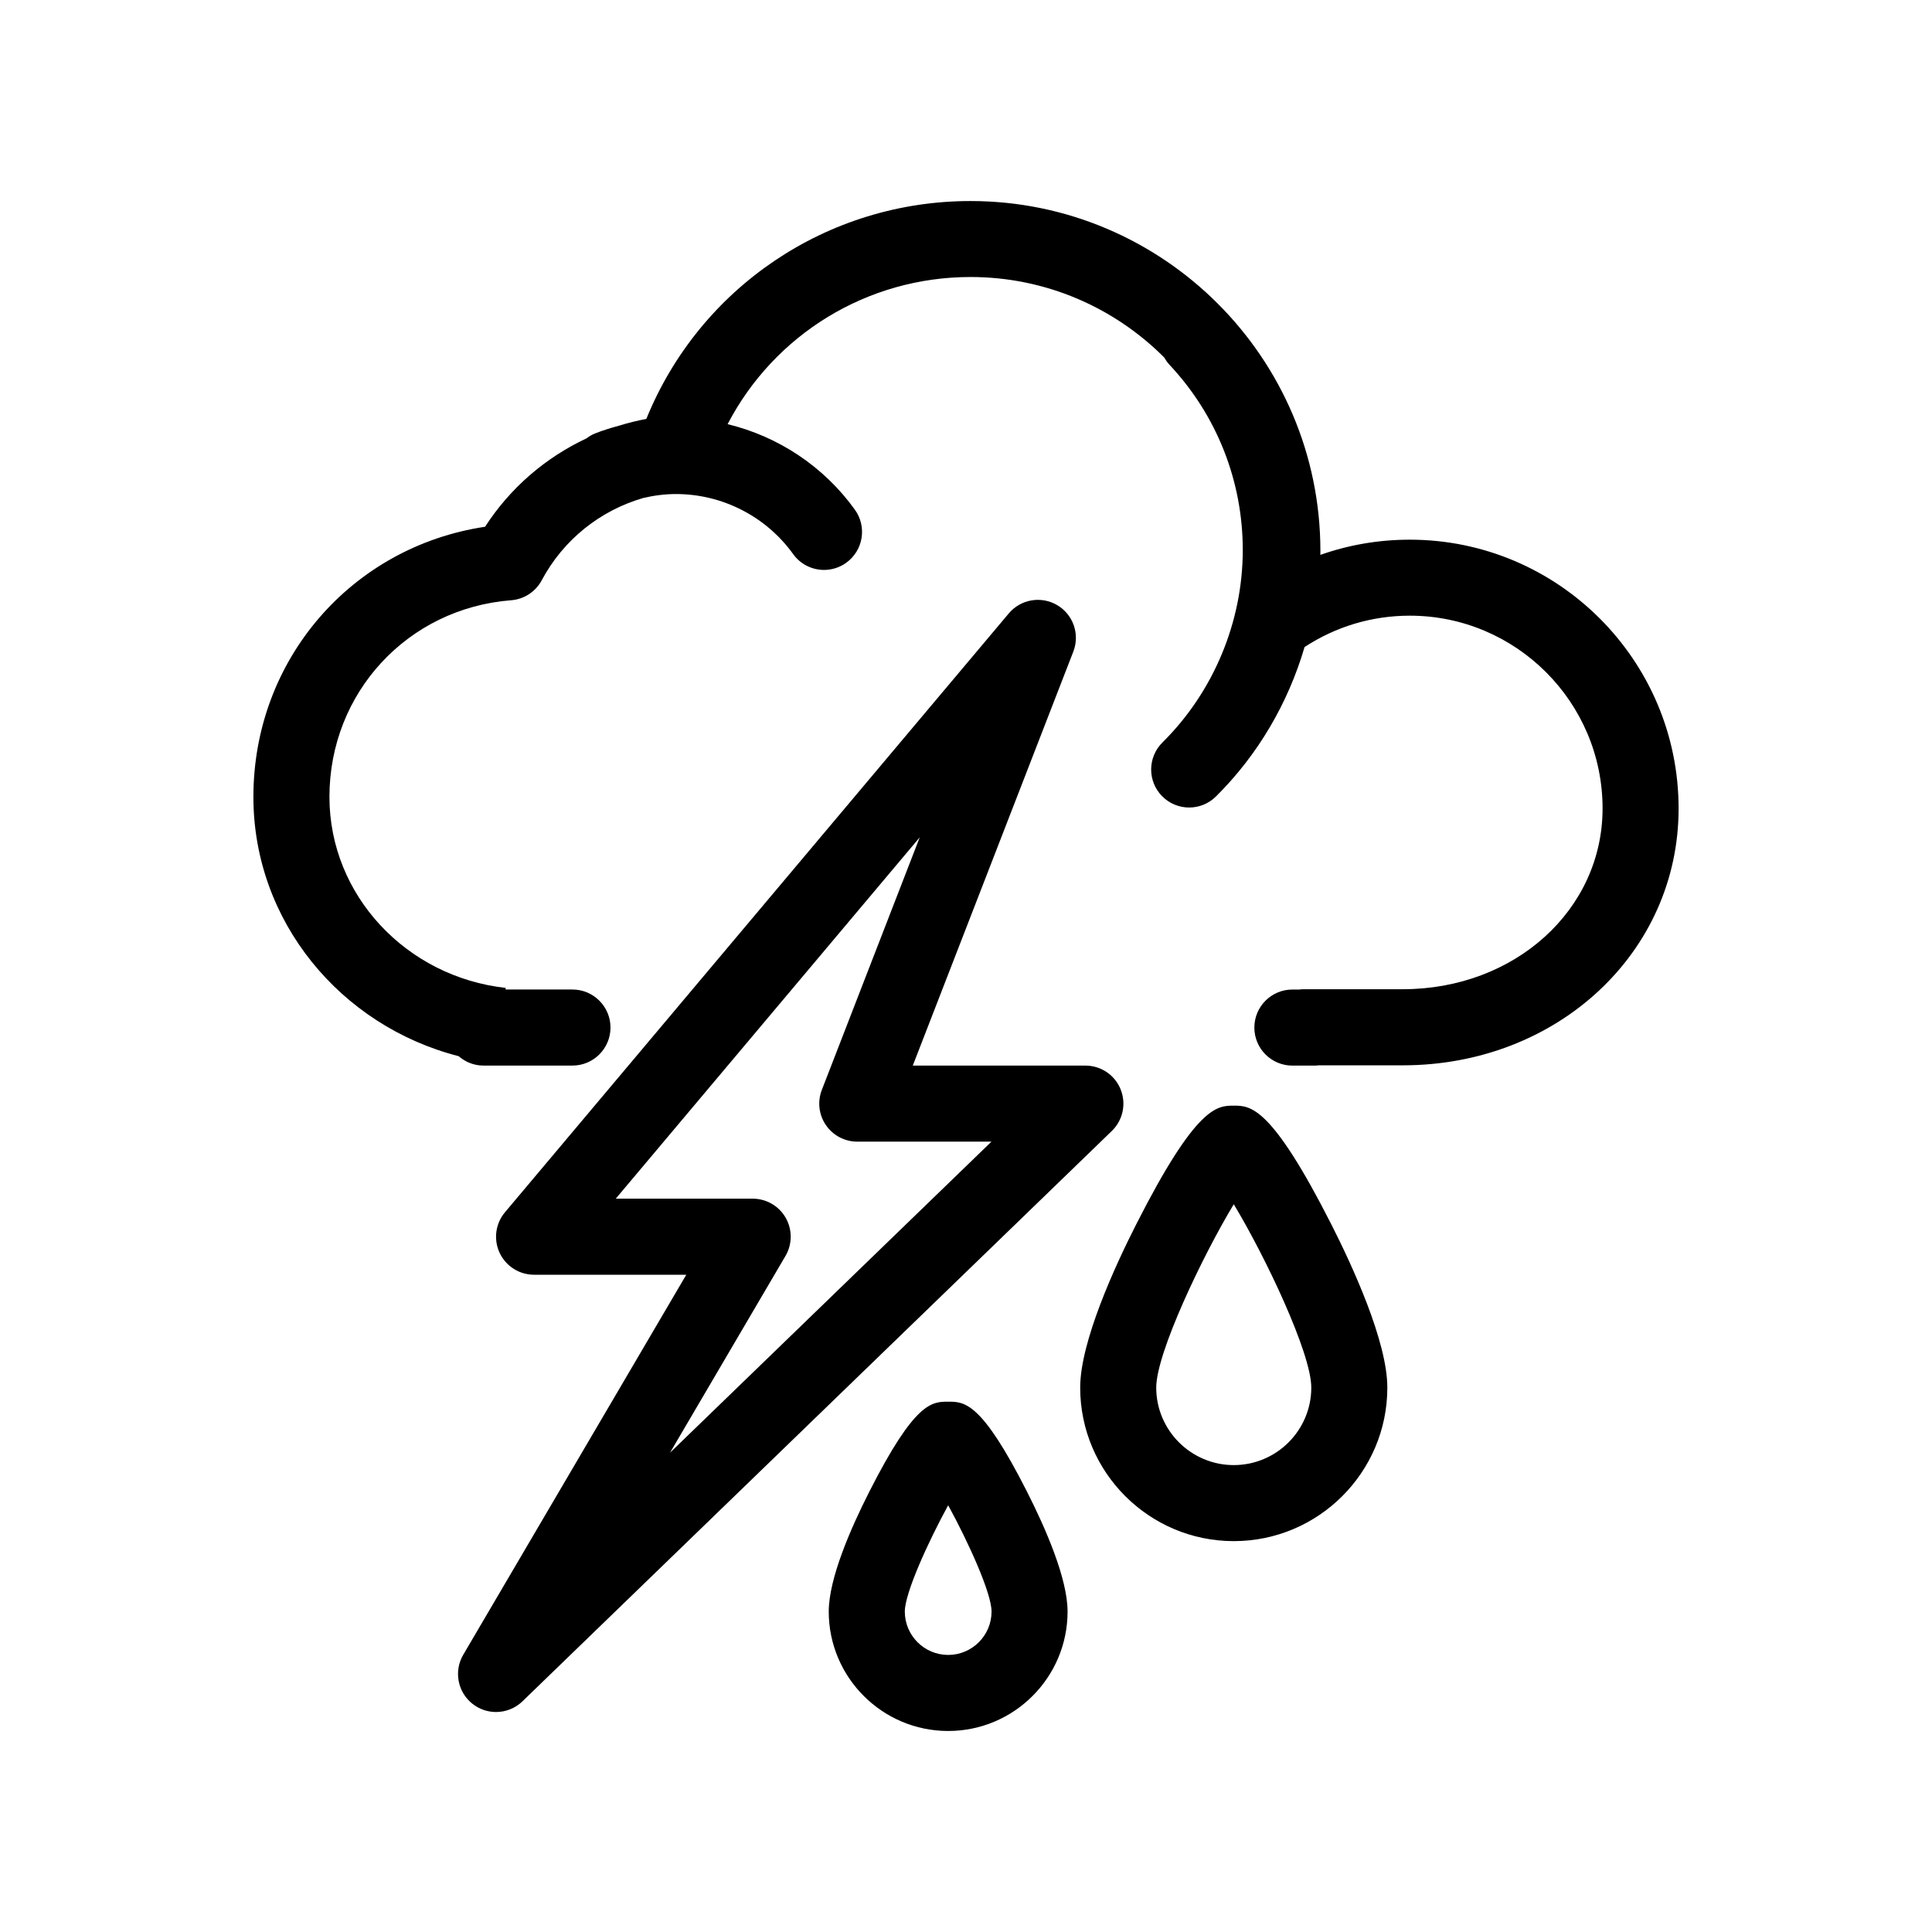
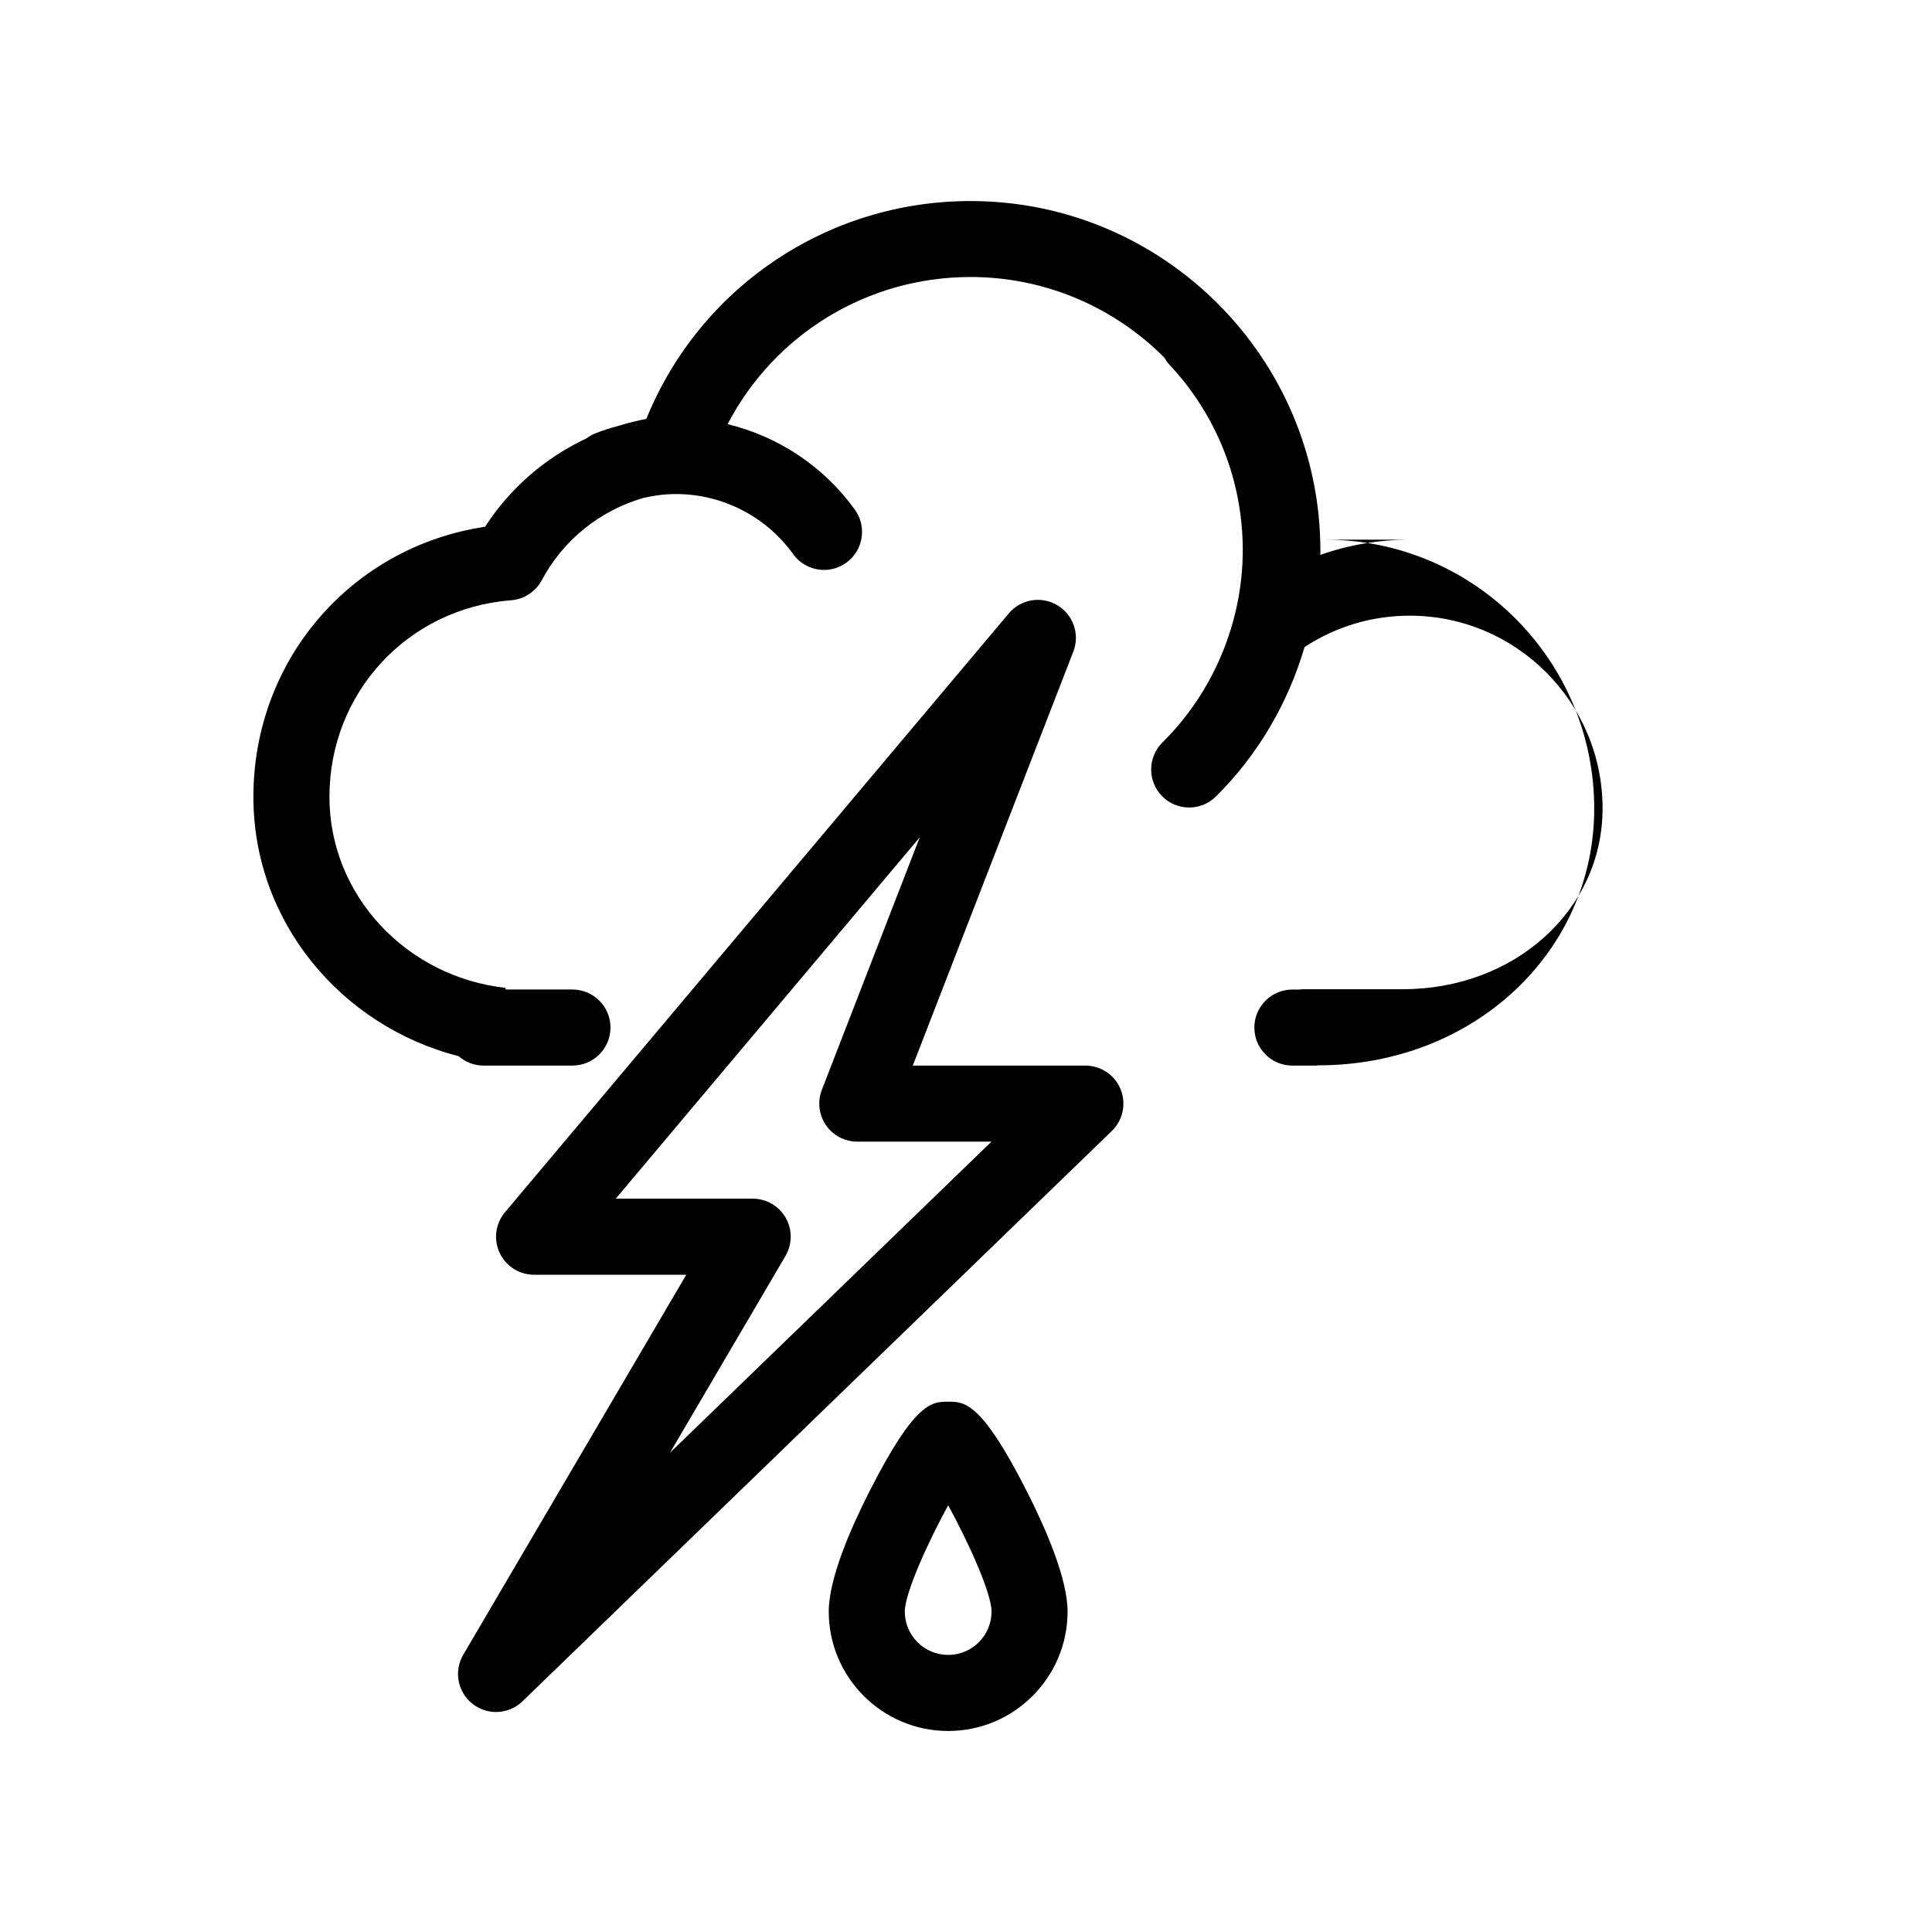
<svg xmlns="http://www.w3.org/2000/svg" fill="#000000" width="800px" height="800px" version="1.1" viewBox="144 144 512 512">
  <g>
-     <path d="m517.61 287.02c-8.176 0-16.168 1.367-23.703 4.031 0.012-0.348 0.012-0.695 0.012-1.043 0-51.133-41.605-92.73-92.73-92.73-38.023 0-71.773 22.953-85.906 57.742-2.488 0.453-4.922 1.082-7.309 1.812-2.117 0.57-4.219 1.223-6.277 2.035-0.836 0.328-1.578 0.785-2.262 1.301-10.855 5.094-20.211 13.098-26.883 23.426-35.363 5.309-61.398 35.199-61.398 71.598 0 32.98 23.141 60.699 54.387 68.703 1.77 1.535 4.051 2.492 6.574 2.492h23.594c5.562 0 10.078-4.516 10.078-10.078s-4.516-10.078-10.078-10.078h-17.719v-0.434c-26.227-2.902-46.684-24.477-46.684-50.613 0-27.578 20.703-49.977 48.16-52.113 3.43-0.266 6.484-2.262 8.102-5.301 5.762-10.777 15.48-18.477 26.895-21.801 2.84-0.664 5.742-1.043 8.695-1.043 12.277 0 23.875 5.949 31.035 15.914 1.969 2.742 5.059 4.195 8.191 4.195 2.031 0 4.09-0.613 5.871-1.895 4.516-3.25 5.551-9.543 2.301-14.062-8.223-11.445-20.285-19.418-33.73-22.672 12.34-23.723 36.93-38.996 64.367-38.996 20.031 0 38.188 8.156 51.324 21.316 0.395 0.676 0.836 1.328 1.387 1.918 12.535 13.355 19.441 30.797 19.441 49.113 0 19.027-7.754 37.625-21.285 51.004-3.953 3.91-3.996 10.293-0.082 14.246 1.969 1.996 4.566 2.992 7.164 2.992 2.559 0 5.117-0.969 7.082-2.91 11.109-11 19.141-24.746 23.496-39.613 8.293-5.43 17.871-8.316 27.887-8.316 28.172 0 51.09 22.918 51.09 51.086 0 26.863-23.25 47.906-52.941 47.906l-27.137 0.012v0.074h-2.125c-5.566 0-10.078 4.516-10.078 10.078s4.508 10.078 10.078 10.078h6.16c0.258 0 0.492-0.055 0.734-0.074h22.363c40.984 0 73.094-29.895 73.094-68.059 0.004-39.285-31.953-71.242-71.234-71.242z" />
+     <path d="m517.61 287.02c-8.176 0-16.168 1.367-23.703 4.031 0.012-0.348 0.012-0.695 0.012-1.043 0-51.133-41.605-92.73-92.73-92.73-38.023 0-71.773 22.953-85.906 57.742-2.488 0.453-4.922 1.082-7.309 1.812-2.117 0.57-4.219 1.223-6.277 2.035-0.836 0.328-1.578 0.785-2.262 1.301-10.855 5.094-20.211 13.098-26.883 23.426-35.363 5.309-61.398 35.199-61.398 71.598 0 32.98 23.141 60.699 54.387 68.703 1.77 1.535 4.051 2.492 6.574 2.492h23.594c5.562 0 10.078-4.516 10.078-10.078s-4.516-10.078-10.078-10.078h-17.719v-0.434c-26.227-2.902-46.684-24.477-46.684-50.613 0-27.578 20.703-49.977 48.16-52.113 3.43-0.266 6.484-2.262 8.102-5.301 5.762-10.777 15.48-18.477 26.895-21.801 2.84-0.664 5.742-1.043 8.695-1.043 12.277 0 23.875 5.949 31.035 15.914 1.969 2.742 5.059 4.195 8.191 4.195 2.031 0 4.09-0.613 5.871-1.895 4.516-3.25 5.551-9.543 2.301-14.062-8.223-11.445-20.285-19.418-33.73-22.672 12.34-23.723 36.93-38.996 64.367-38.996 20.031 0 38.188 8.156 51.324 21.316 0.395 0.676 0.836 1.328 1.387 1.918 12.535 13.355 19.441 30.797 19.441 49.113 0 19.027-7.754 37.625-21.285 51.004-3.953 3.91-3.996 10.293-0.082 14.246 1.969 1.996 4.566 2.992 7.164 2.992 2.559 0 5.117-0.969 7.082-2.91 11.109-11 19.141-24.746 23.496-39.613 8.293-5.43 17.871-8.316 27.887-8.316 28.172 0 51.09 22.918 51.09 51.086 0 26.863-23.25 47.906-52.941 47.906l-27.137 0.012v0.074h-2.125c-5.566 0-10.078 4.516-10.078 10.078s4.508 10.078 10.078 10.078h6.16c0.258 0 0.492-0.055 0.734-0.074c40.984 0 73.094-29.895 73.094-68.059 0.004-39.285-31.953-71.242-71.234-71.242z" />
    <path d="m440.98 432.69c-1.535-3.809-5.234-6.297-9.34-6.297h-45.742l42.543-109.71c1.785-4.59-0.02-9.801-4.262-12.309-4.242-2.508-9.672-1.582-12.844 2.188l-133.51 158.7c-2.523 2.996-3.078 7.184-1.426 10.734s5.219 5.824 9.133 5.824h40.34l-59.102 100.7c-2.555 4.348-1.5 9.91 2.457 13.023 1.832 1.441 4.035 2.156 6.227 2.156 2.535 0 5.062-0.953 7.008-2.836l156.18-151.14c2.953-2.859 3.875-7.219 2.336-11.02zm-119.42 96.293 30.602-52.145c1.828-3.117 1.848-6.973 0.055-10.113-1.793-3.133-5.133-5.066-8.742-5.066h-36.293l80.559-95.758-25.945 66.926c-1.203 3.098-0.801 6.594 1.078 9.336 1.879 2.746 4.988 4.383 8.312 4.383h35.559z" />
-     <path d="m470.96 437.01c-4.41 0-9.891 0-25.871 31.492-5.543 10.906-14.828 31.023-14.828 43.223 0 22.441 18.262 40.691 40.699 40.691 22.445 0 40.699-18.254 40.699-40.691 0-12.195-9.289-32.312-14.828-43.223-15.98-31.492-21.461-31.492-25.871-31.492zm0 95.254c-11.324 0-20.547-9.215-20.547-20.539 0-9.191 12.328-34.984 20.547-48.586 8.219 13.598 20.547 39.395 20.547 48.586 0 11.328-9.223 20.539-20.547 20.539z" />
    <path d="m395.28 515.46c-4.324 0-8.797 0-20.887 23.82-4.914 9.672-10.766 23.043-10.766 31.801 0 17.453 14.199 31.648 31.648 31.648 17.453 0 31.645-14.199 31.645-31.648 0-8.75-5.856-22.121-10.766-31.801-12.082-23.82-16.551-23.82-20.875-23.82zm0 67.113c-6.344 0-11.496-5.152-11.496-11.496 0-4.918 6.238-18.57 11.492-28.164 5.262 9.598 11.496 23.25 11.496 28.164 0 6.34-5.152 11.496-11.492 11.496z" />
  </g>
</svg>